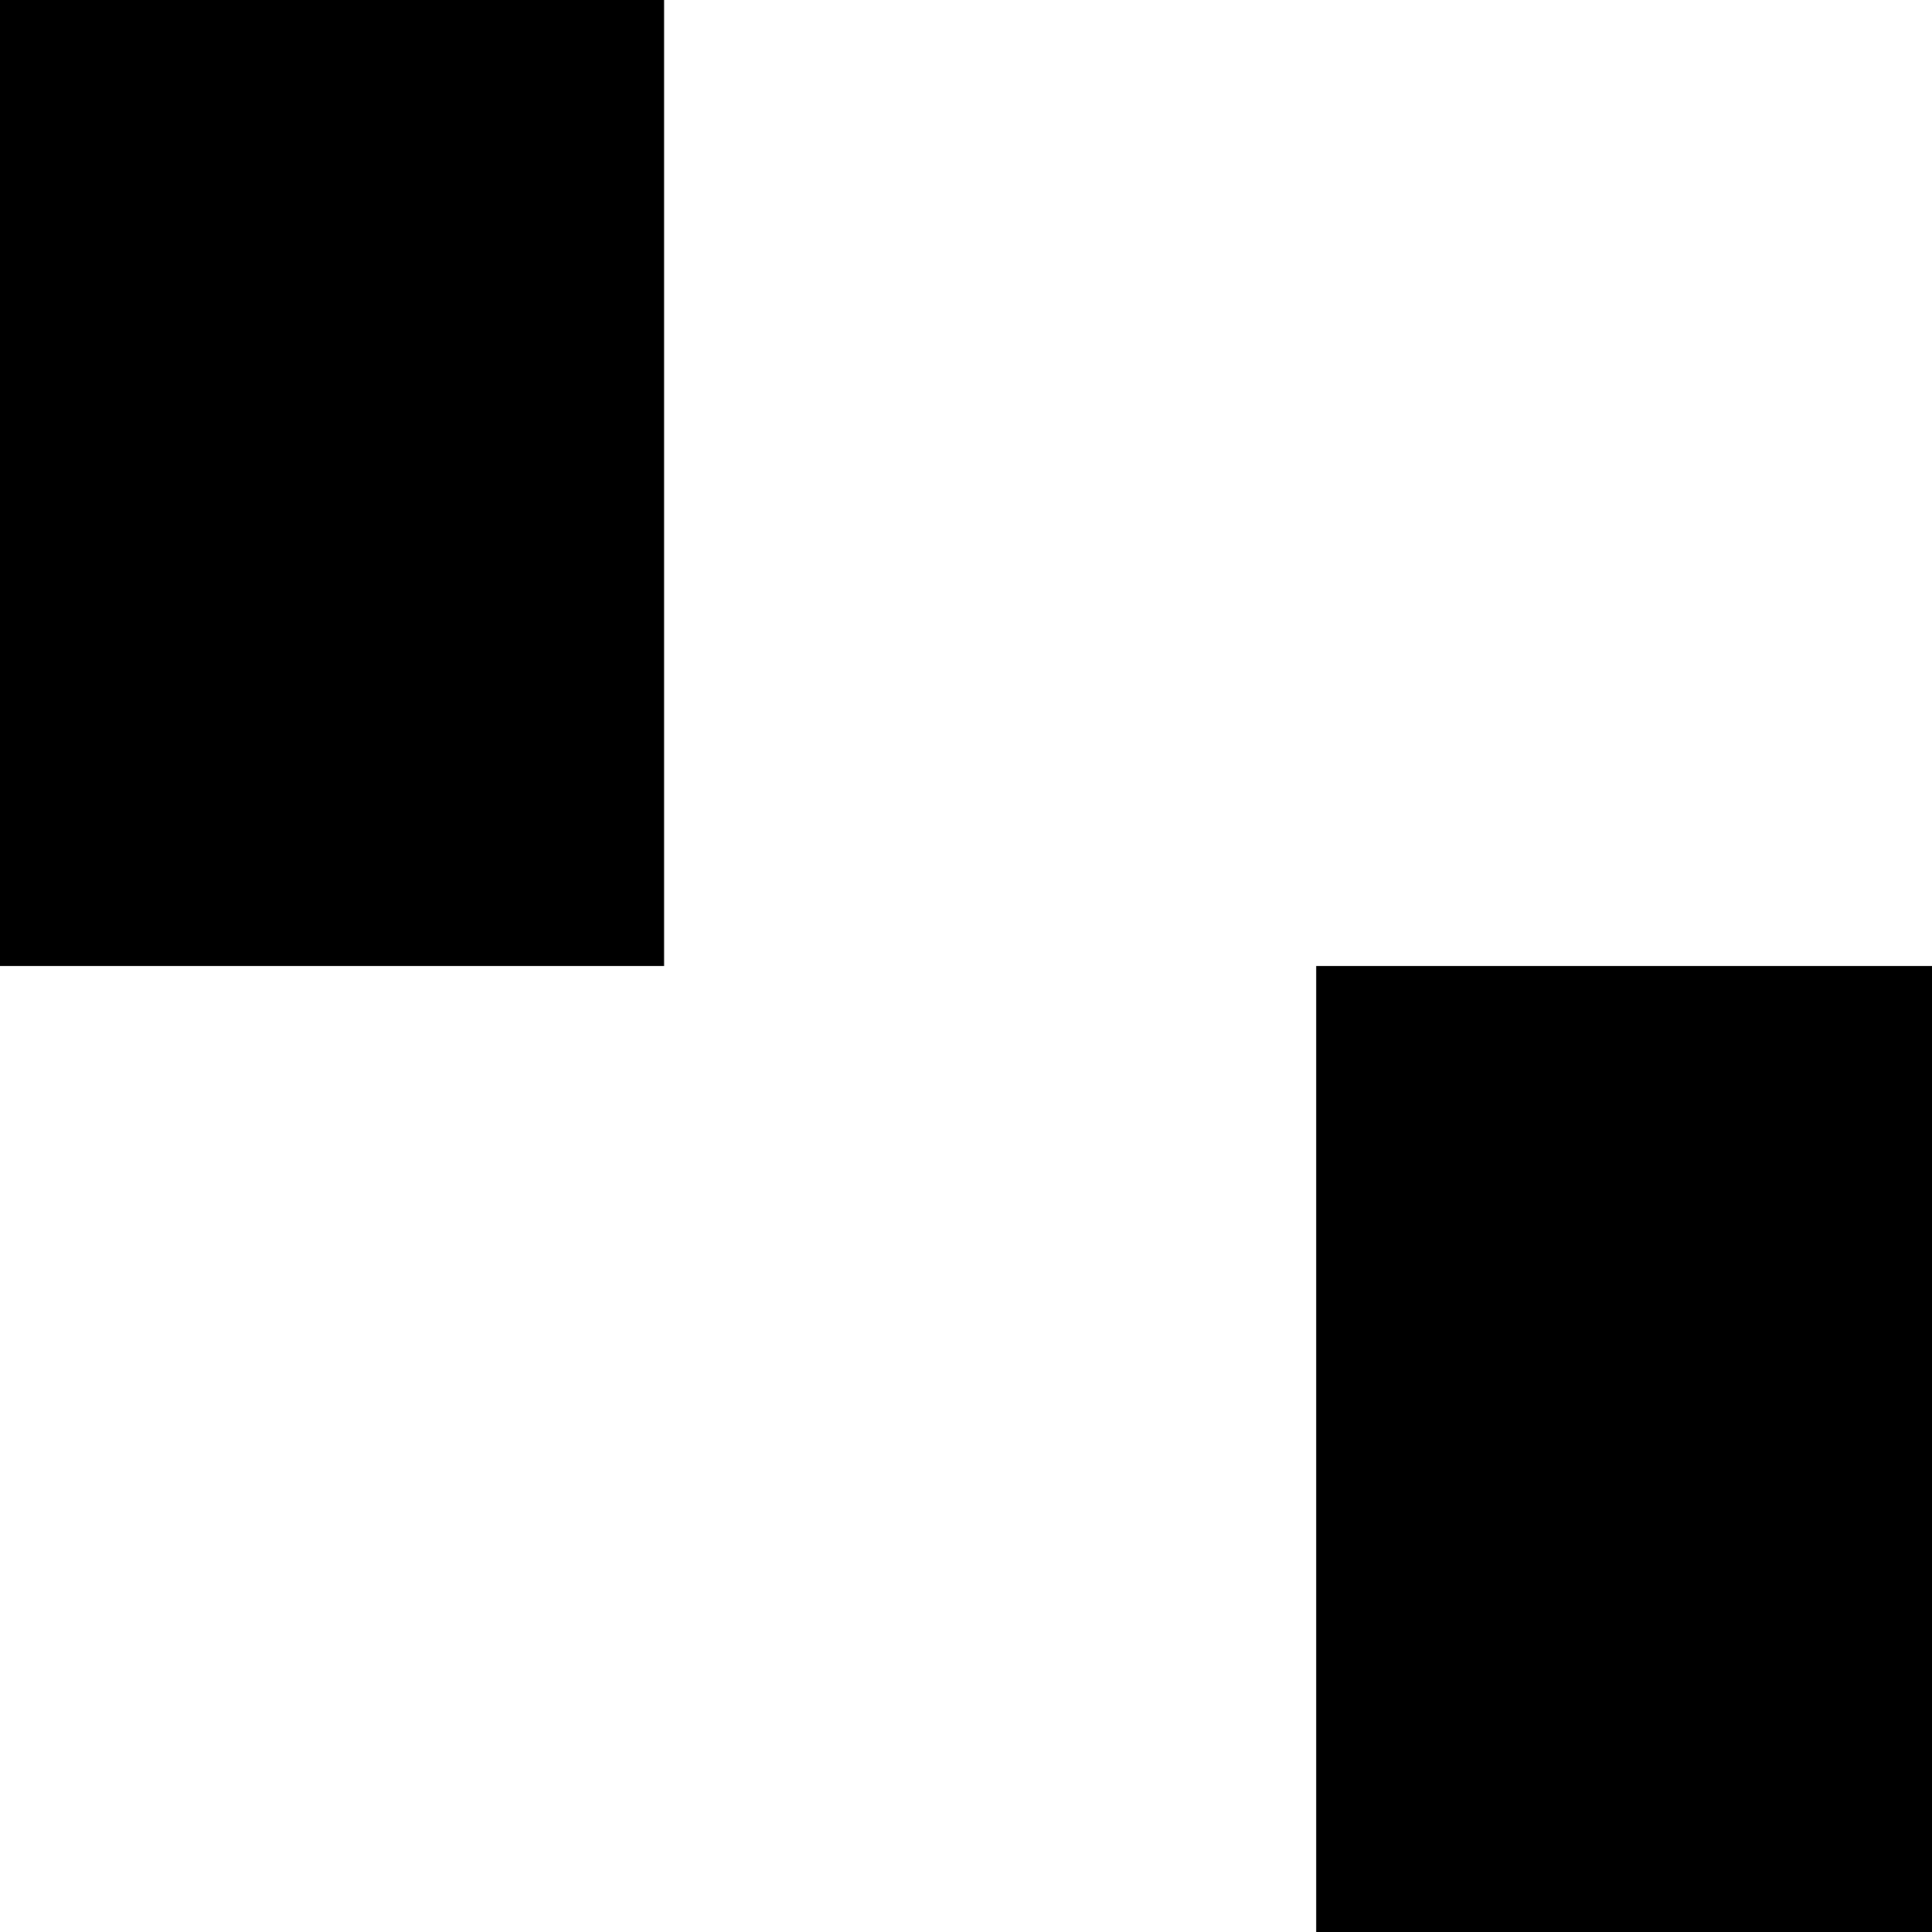
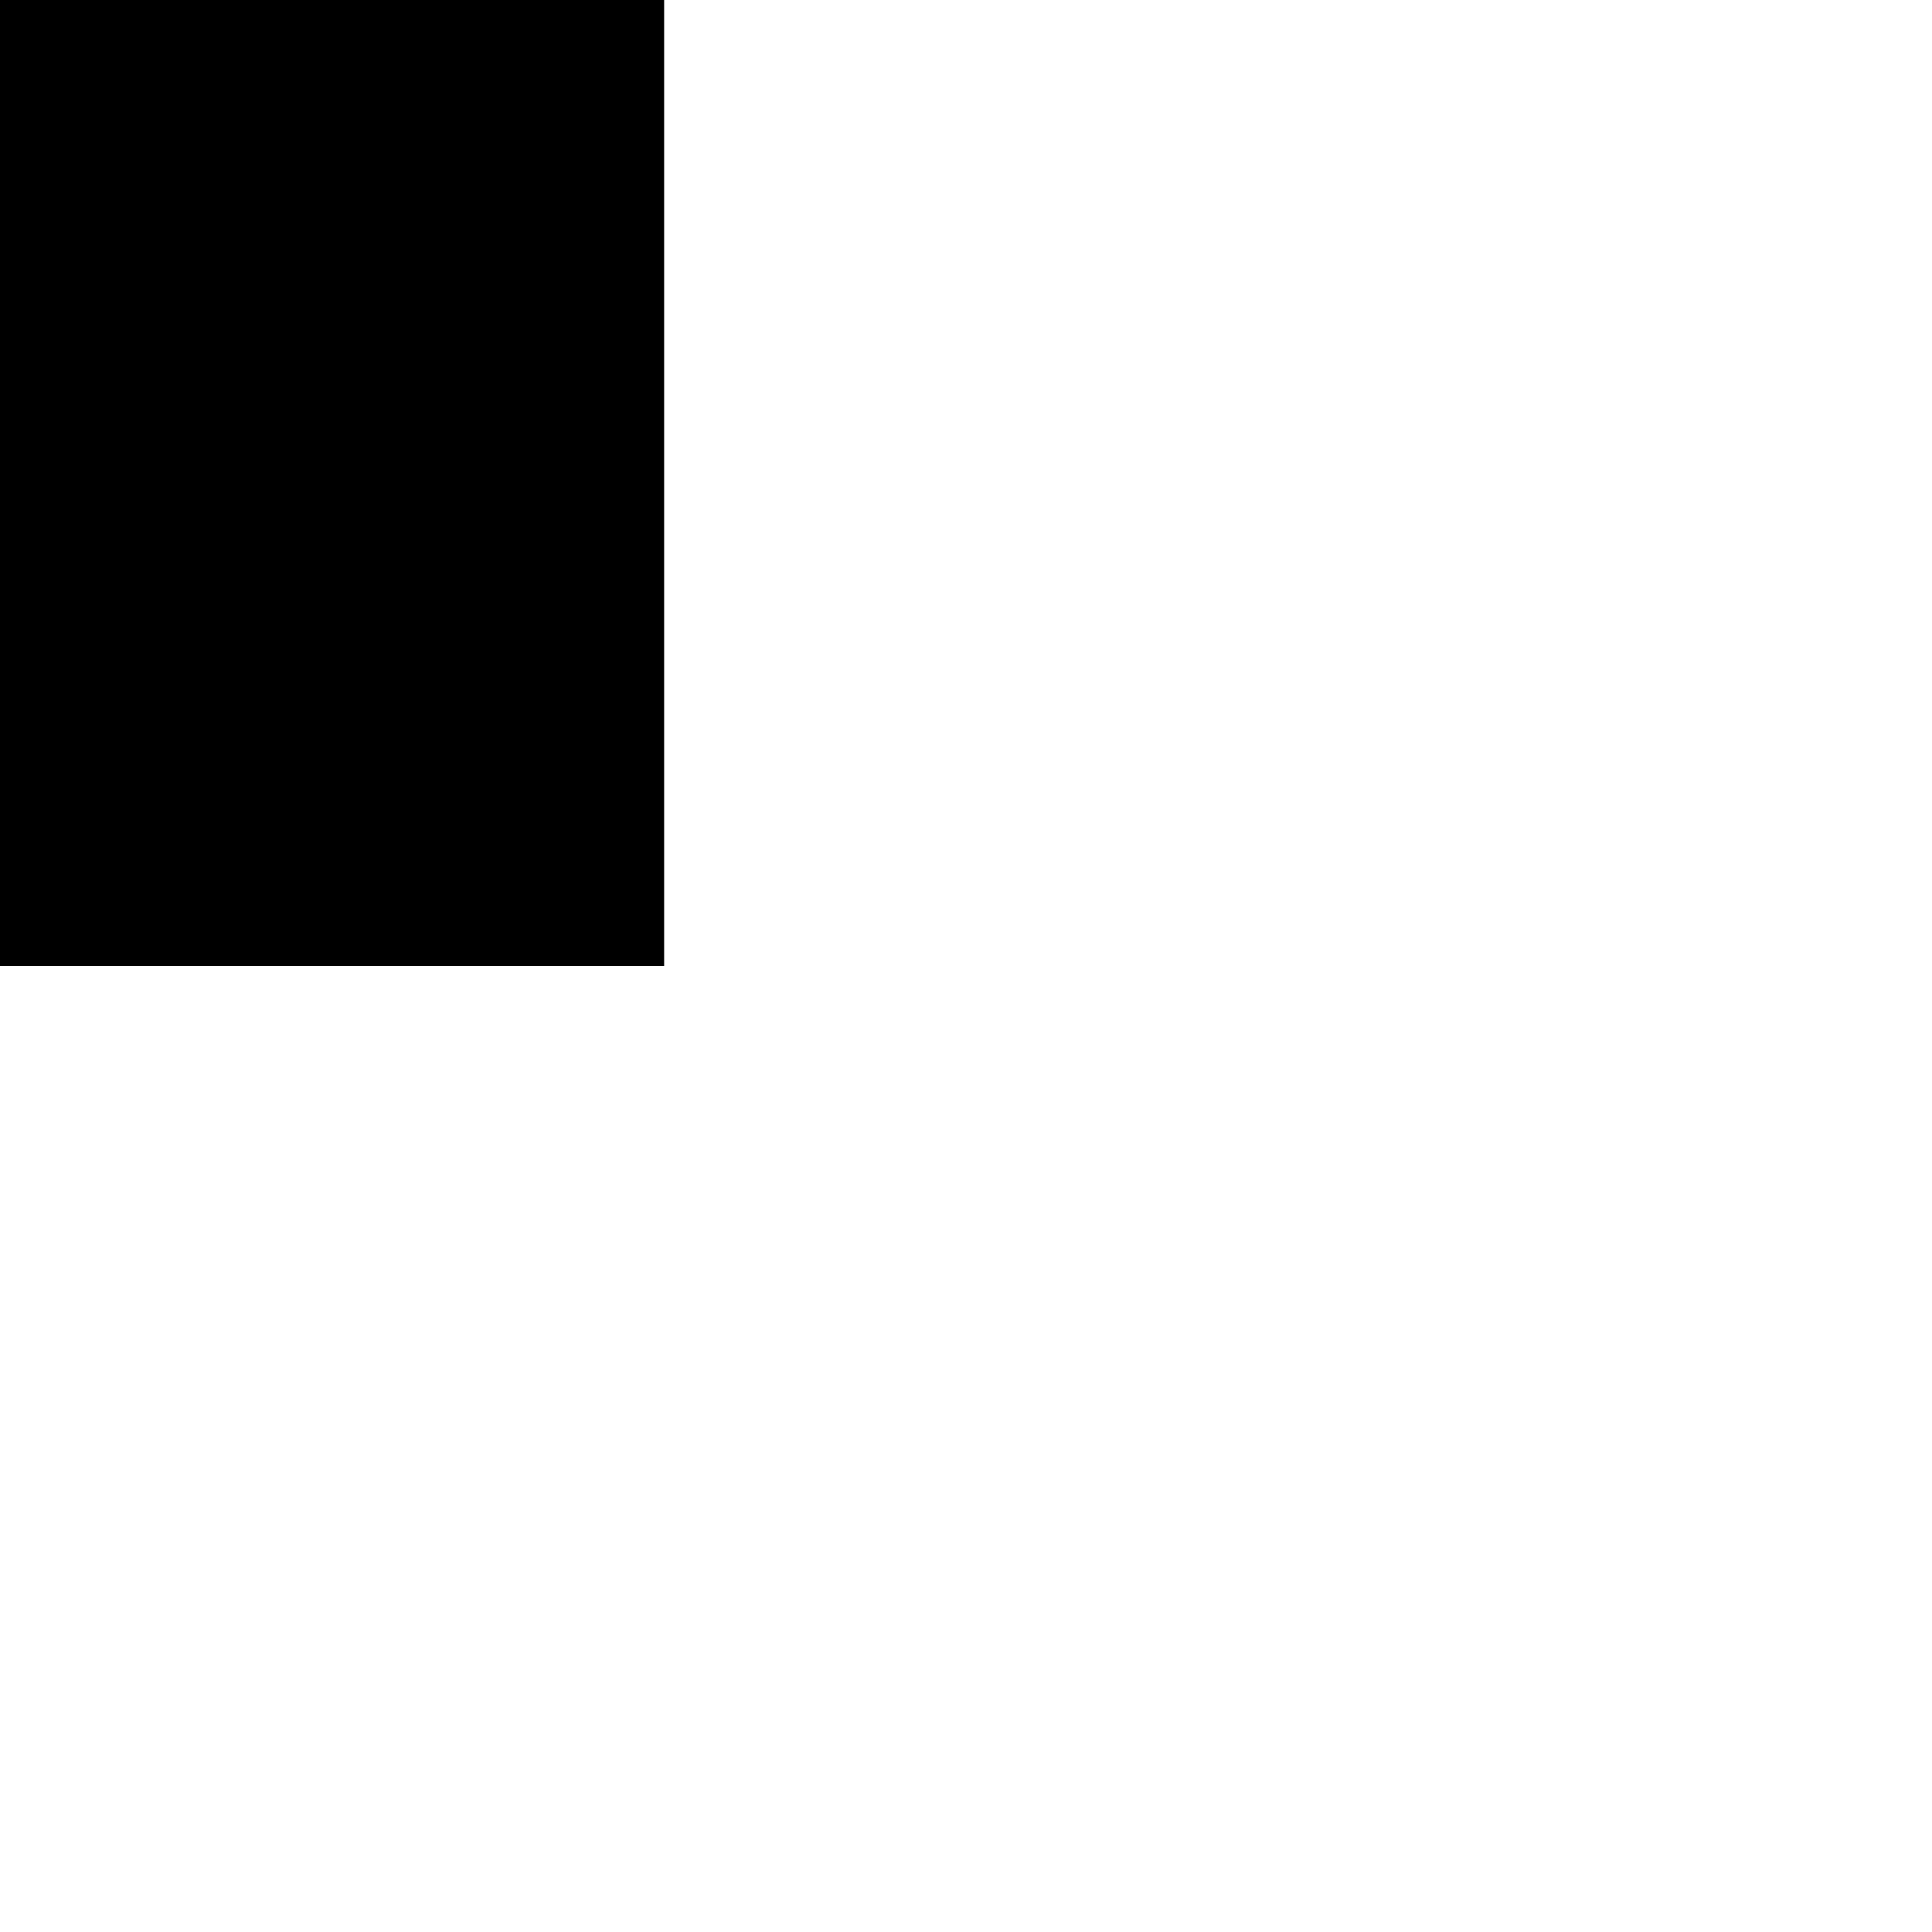
<svg xmlns="http://www.w3.org/2000/svg" version="1.0" width="320pt" height="320pt" viewBox="0 0 320 320" preserveAspectRatio="xMidYMid meet">
  <g transform="translate(0,320) scale(0.1,-0.1)" fill="#000000" stroke="none">
    <path d="M0 2400 l0 -800 550 0 550 0 0 800 0 800 -550 0 -550 0 0 -800z" />
-     <path d="M2180 800 l0 -800 510 0 510 0 0 800 0 800 -510 0 -510 0 0 -800z" />
  </g>
</svg>